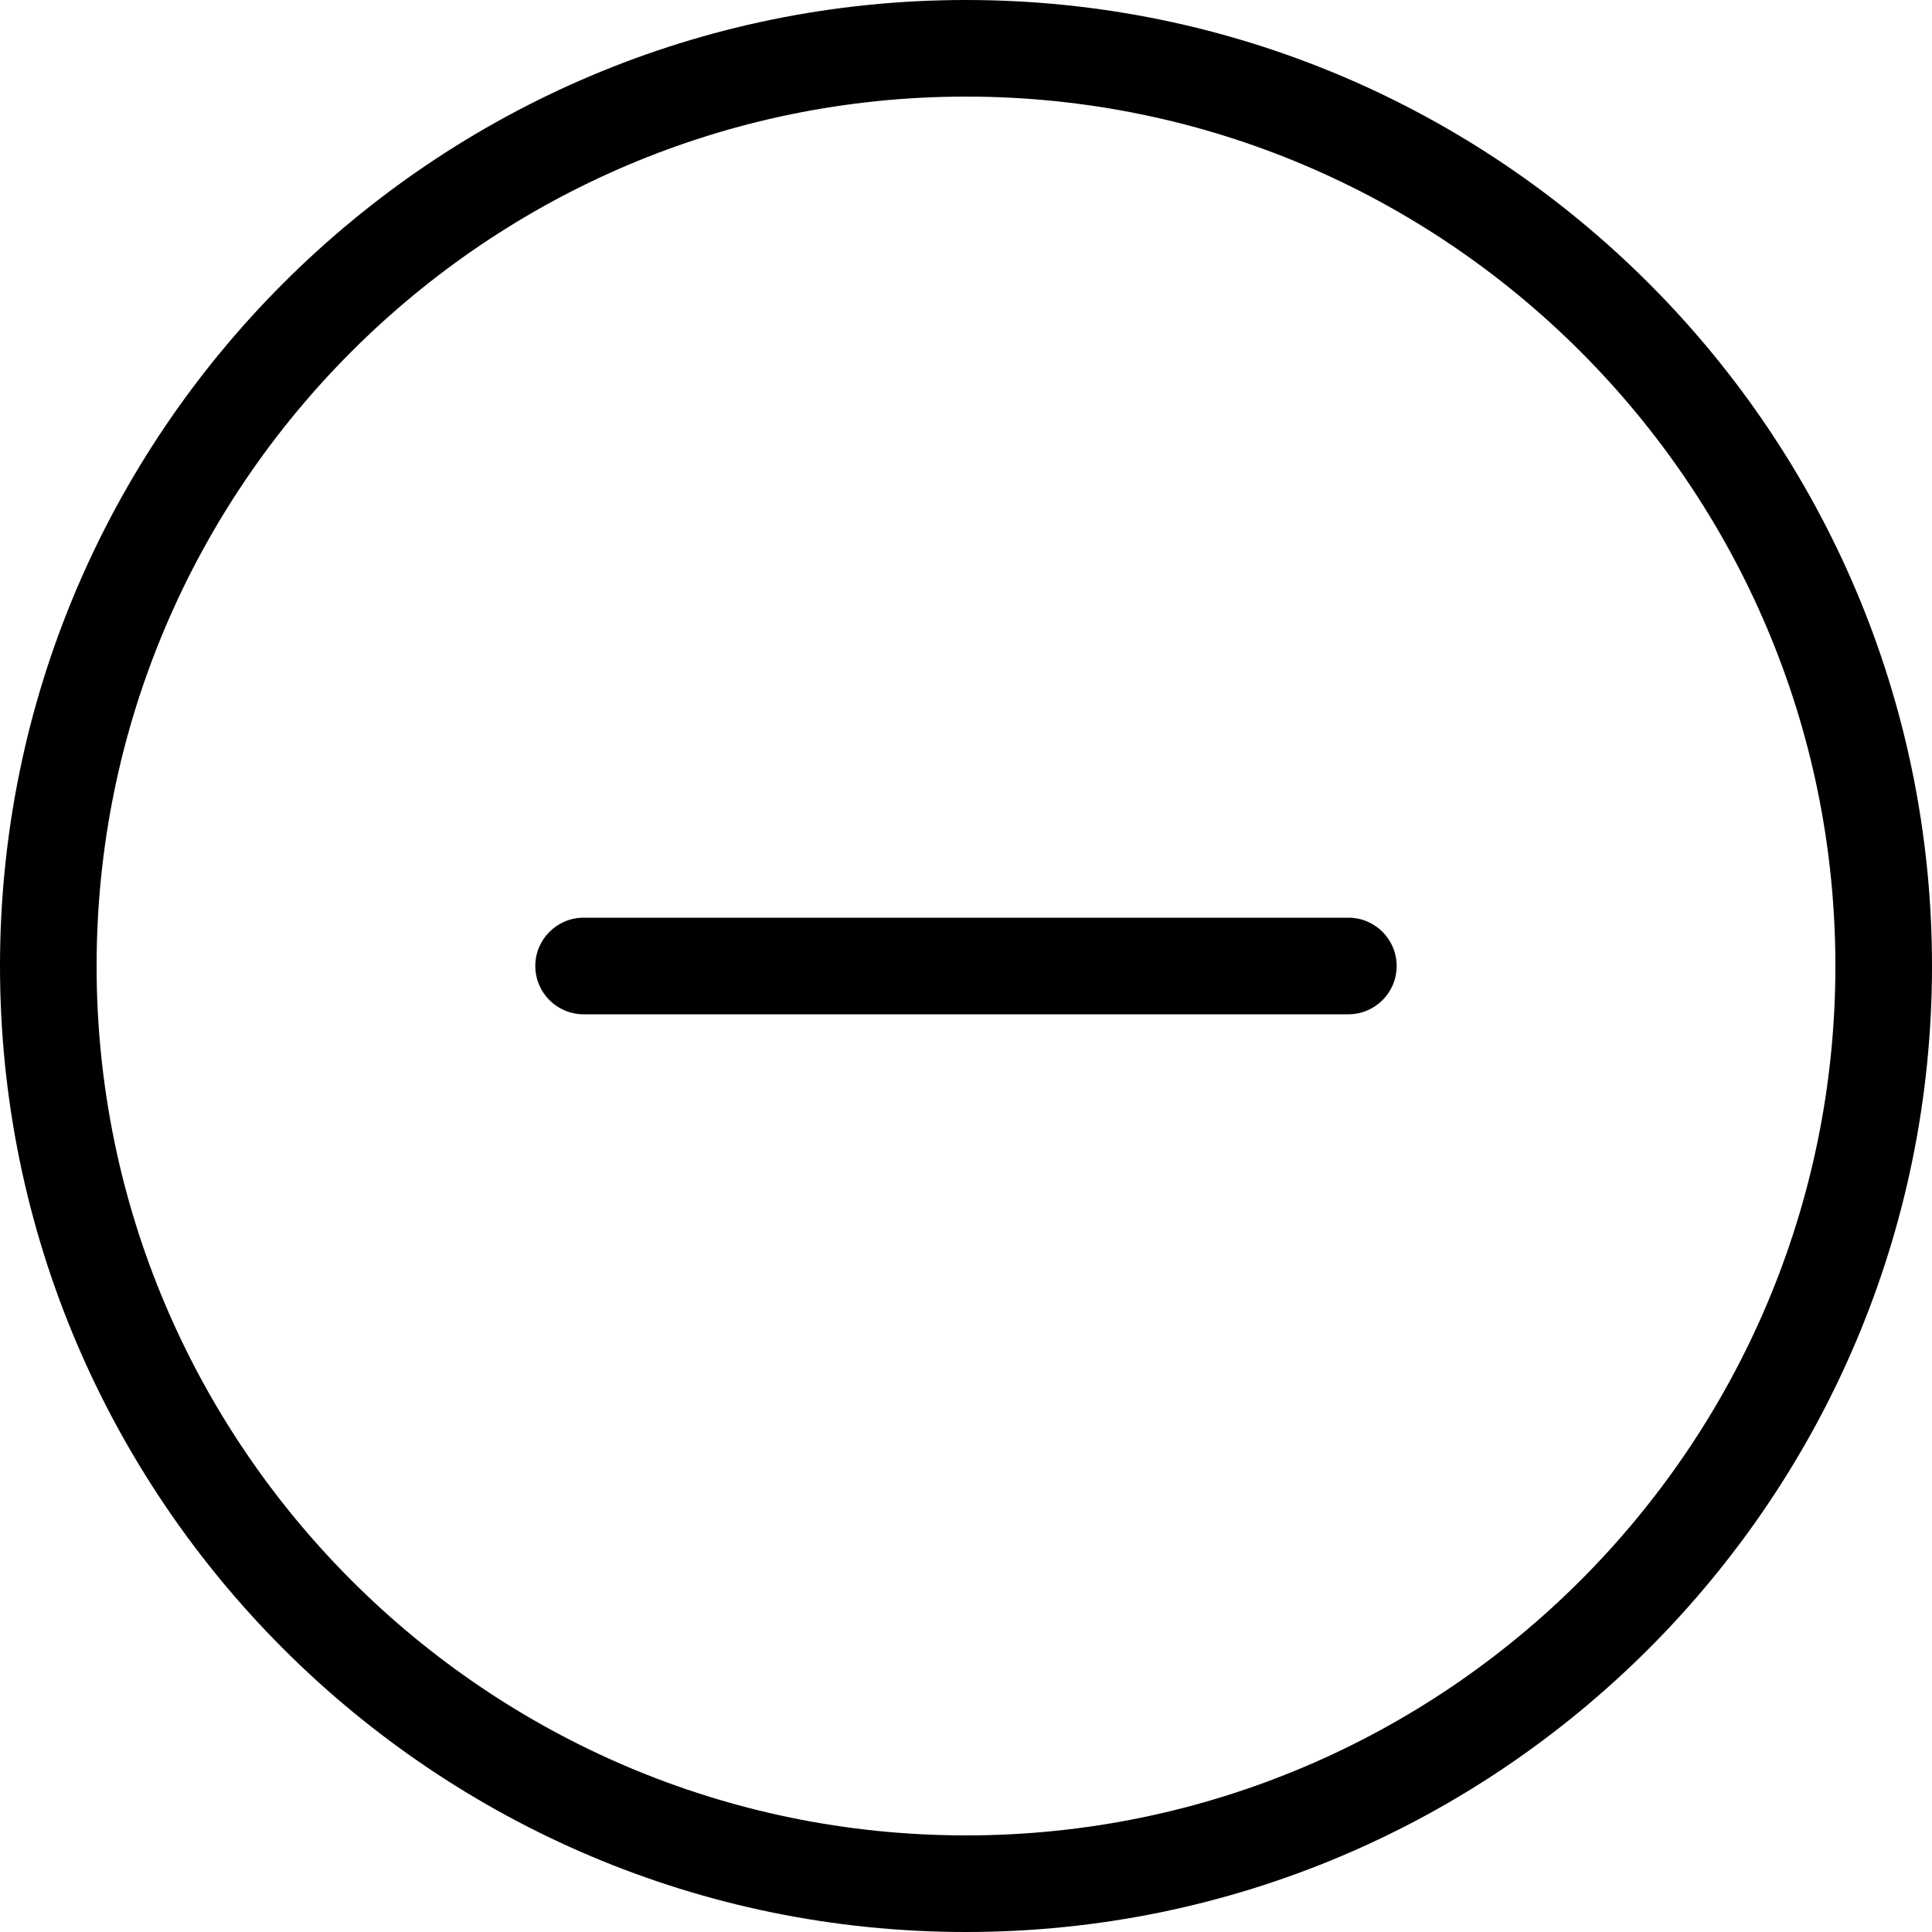
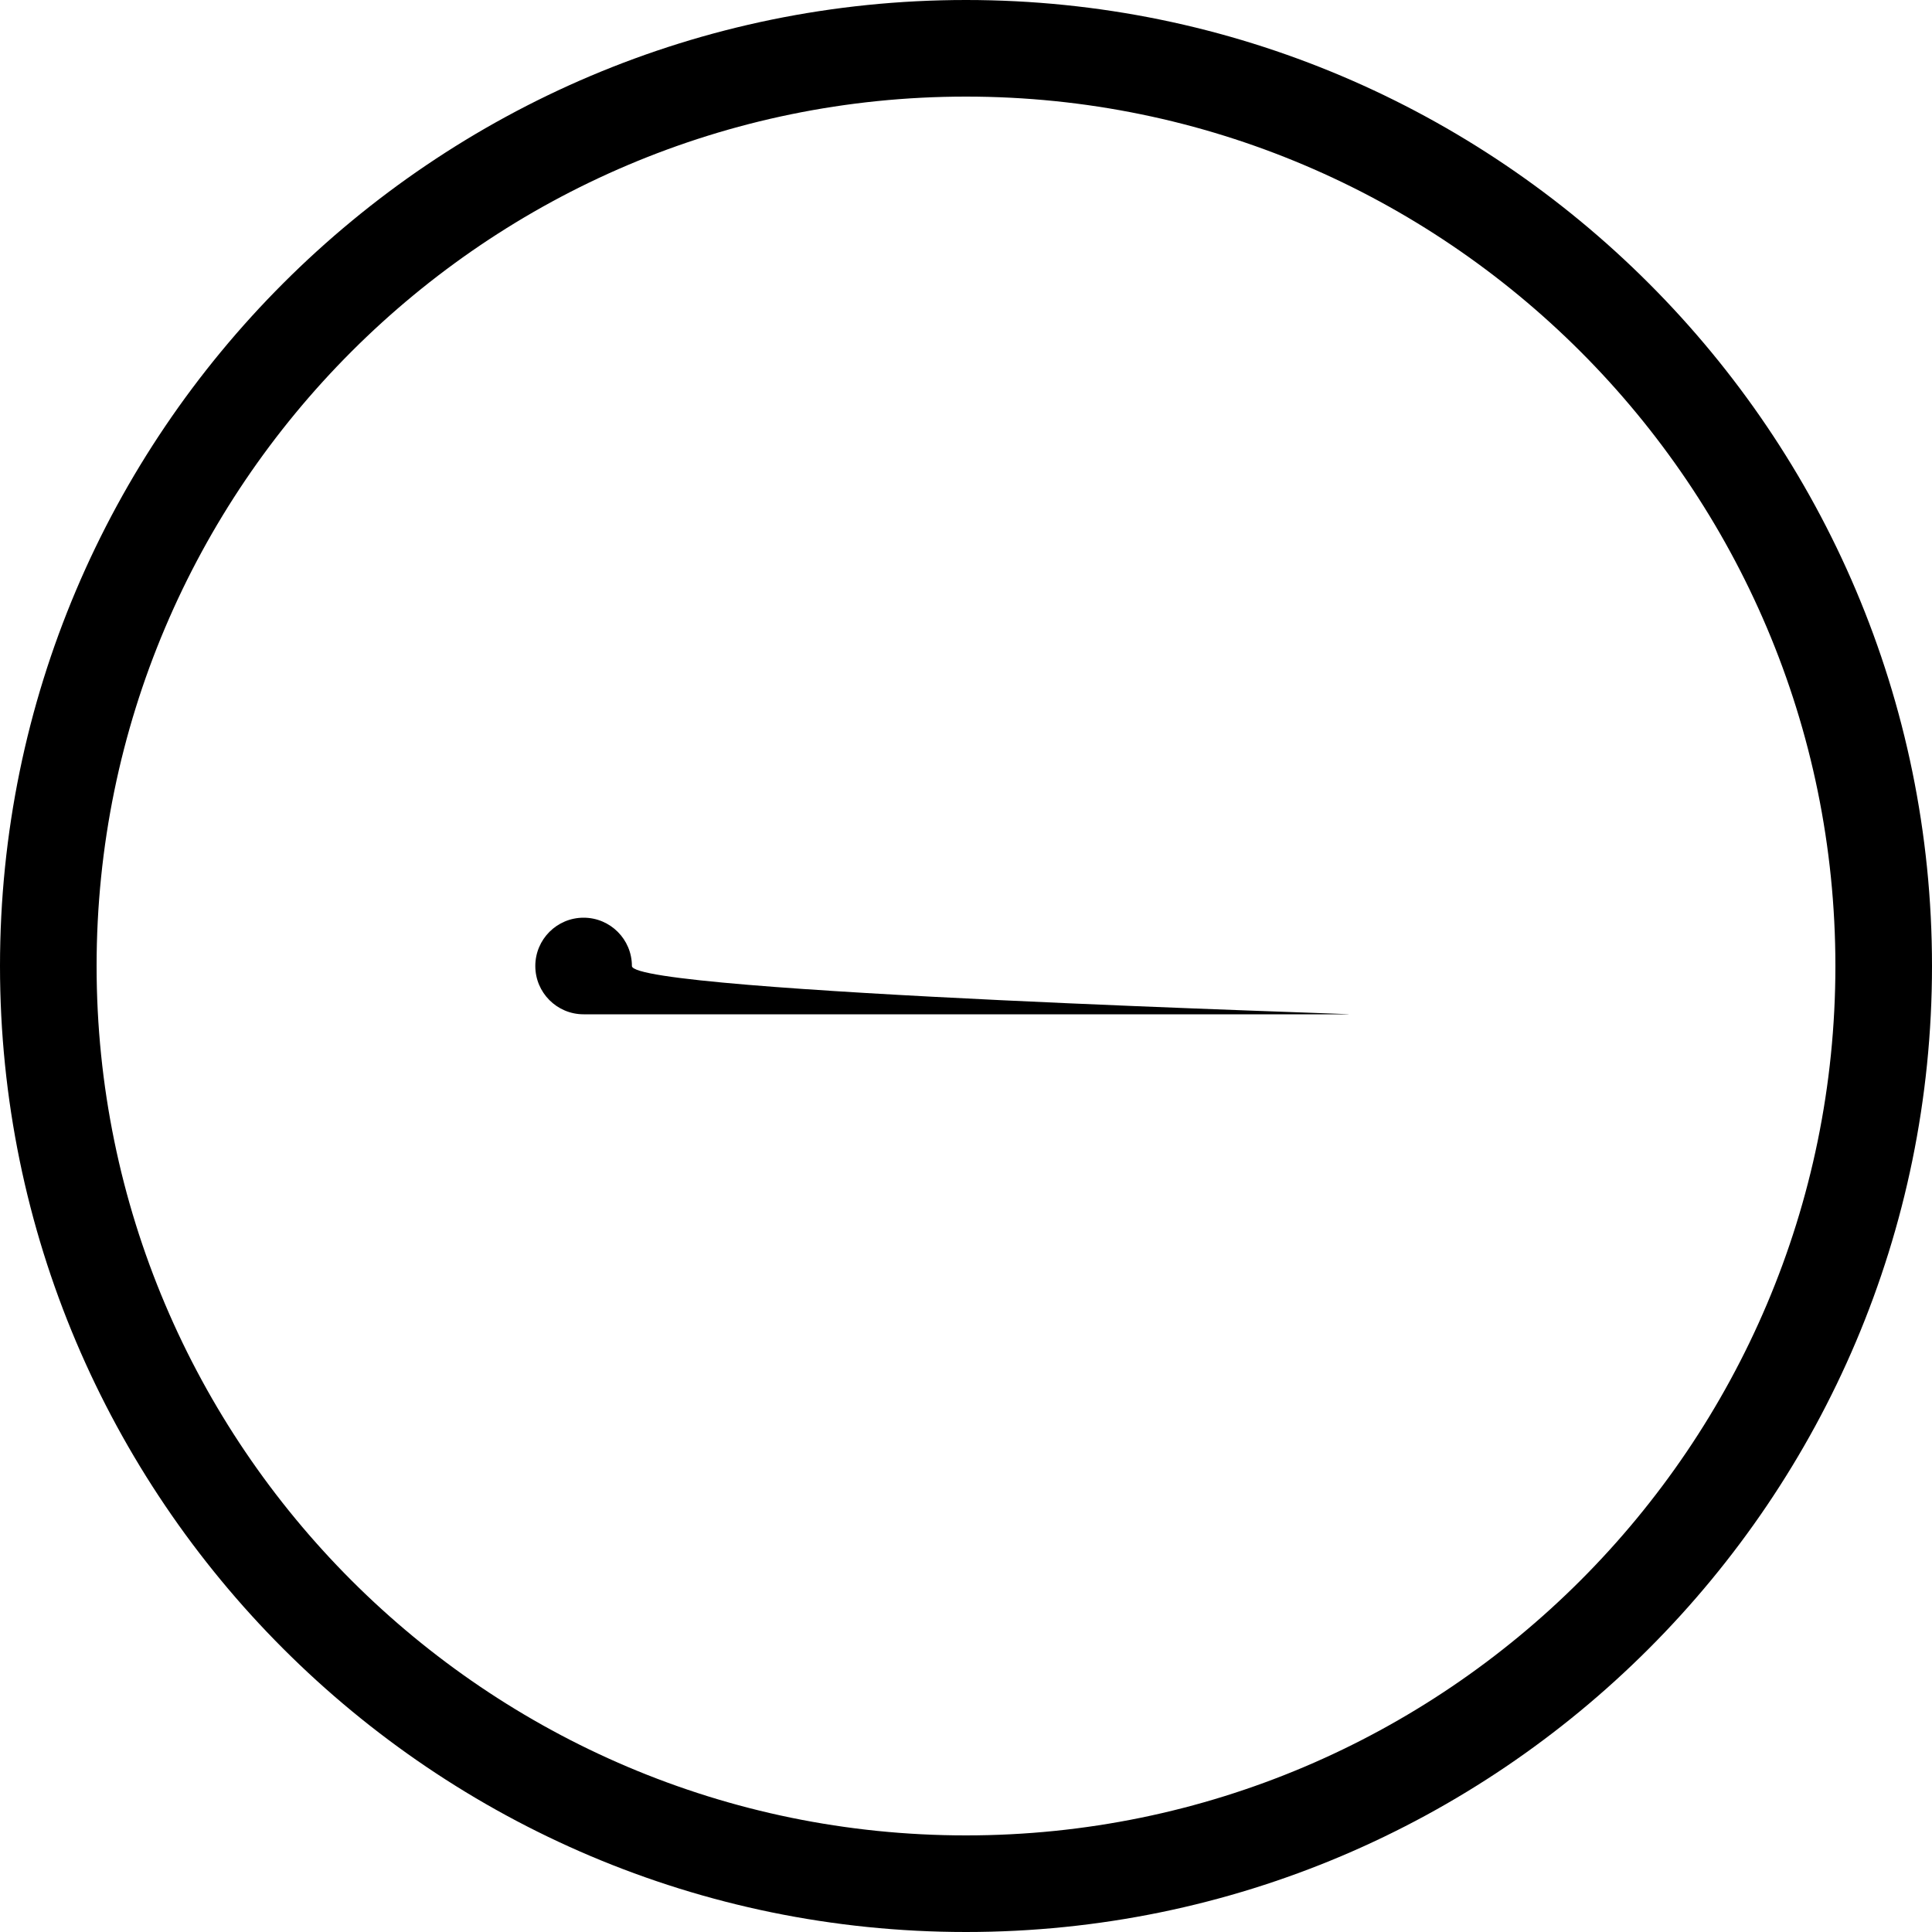
<svg xmlns="http://www.w3.org/2000/svg" enable-background="new 0 0 256 256" height="256px" id="Layer_1" version="1.1" viewBox="0 0 256 256" width="256px" xml:space="preserve">
-   <path d="M178.666,134.4H77.331c-3.534,0-6.4-2.866-6.4-6.4s2.866-6.4,6.4-6.4h101.335c3.533,0,6.399,2.866,6.399,6.4  S182.199,134.4,178.666,134.4z M256,128C256,57.42,198.58,0,128,0C57.42,0,0,57.42,0,128c0,70.58,57.42,128,128,128  C198.58,256,256,198.58,256,128z M243.199,128c0,63.521-51.678,115.2-115.199,115.2c-63.522,0-115.2-51.679-115.2-115.2  C12.8,64.478,64.478,12.8,128,12.8C191.521,12.8,243.199,64.478,243.199,128z" />
+   <path d="M178.666,134.4H77.331c-3.534,0-6.4-2.866-6.4-6.4s2.866-6.4,6.4-6.4c3.533,0,6.399,2.866,6.399,6.4  S182.199,134.4,178.666,134.4z M256,128C256,57.42,198.58,0,128,0C57.42,0,0,57.42,0,128c0,70.58,57.42,128,128,128  C198.58,256,256,198.58,256,128z M243.199,128c0,63.521-51.678,115.2-115.199,115.2c-63.522,0-115.2-51.679-115.2-115.2  C12.8,64.478,64.478,12.8,128,12.8C191.521,12.8,243.199,64.478,243.199,128z" />
</svg>